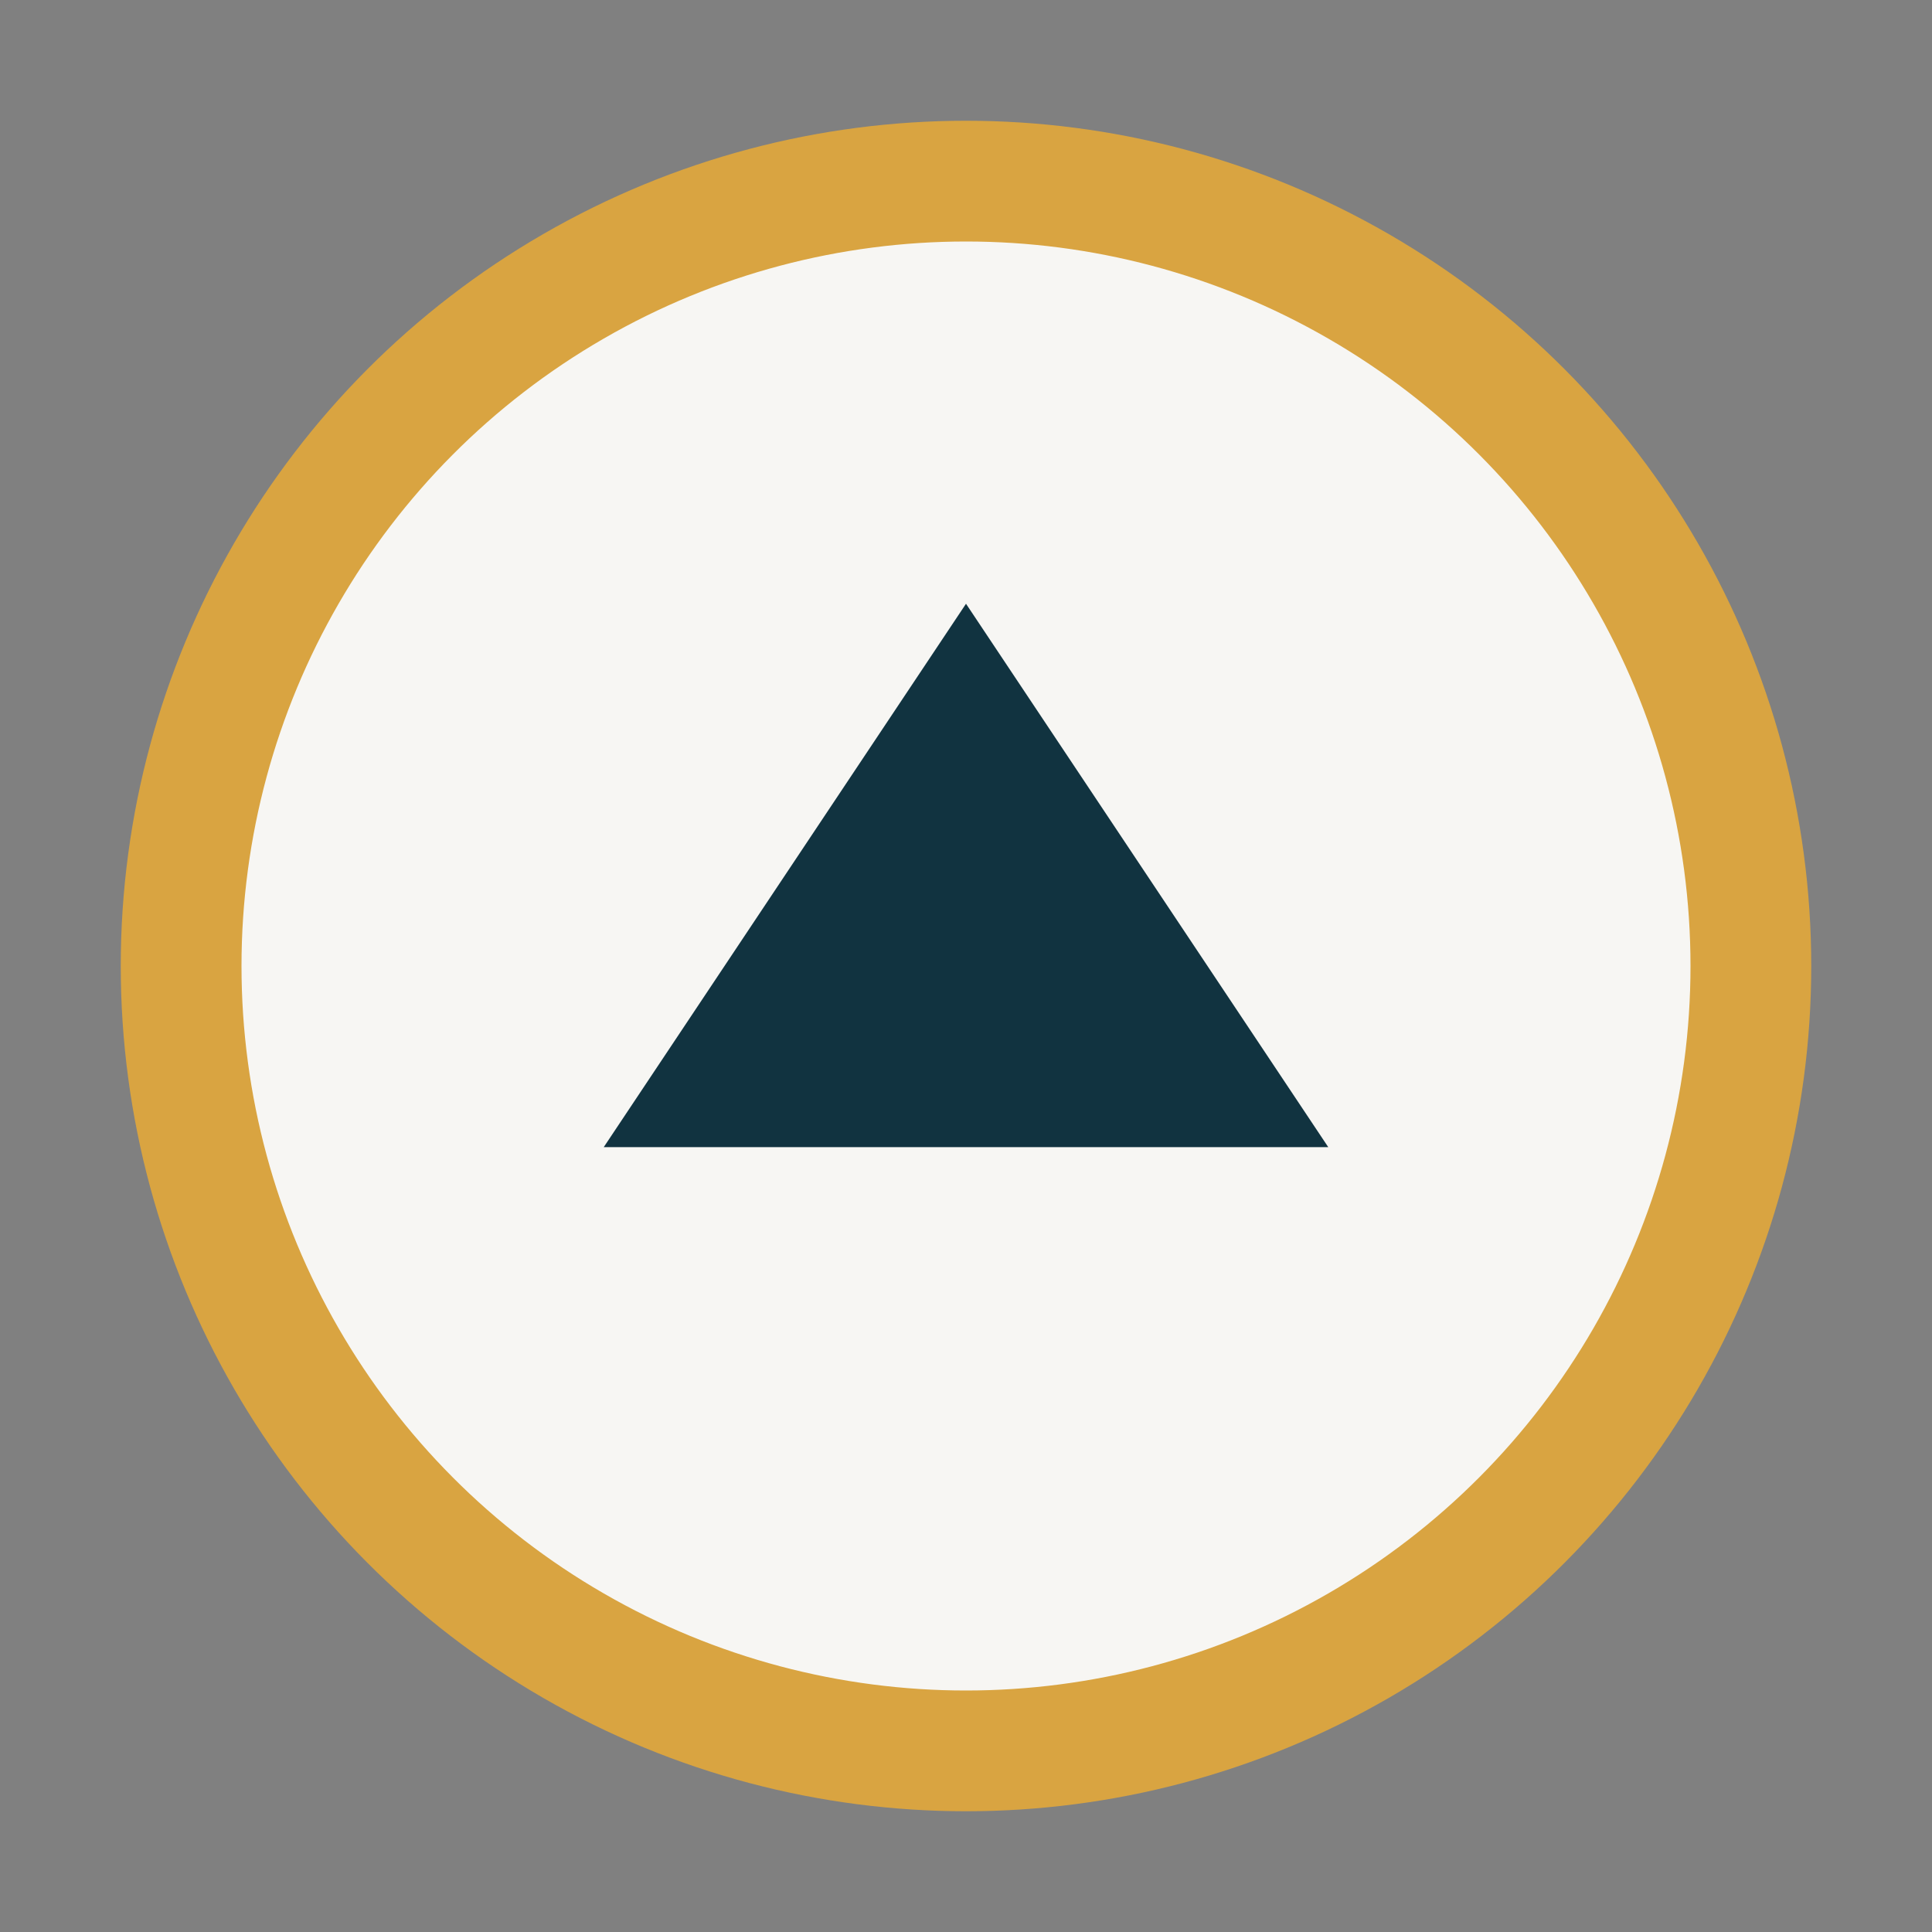
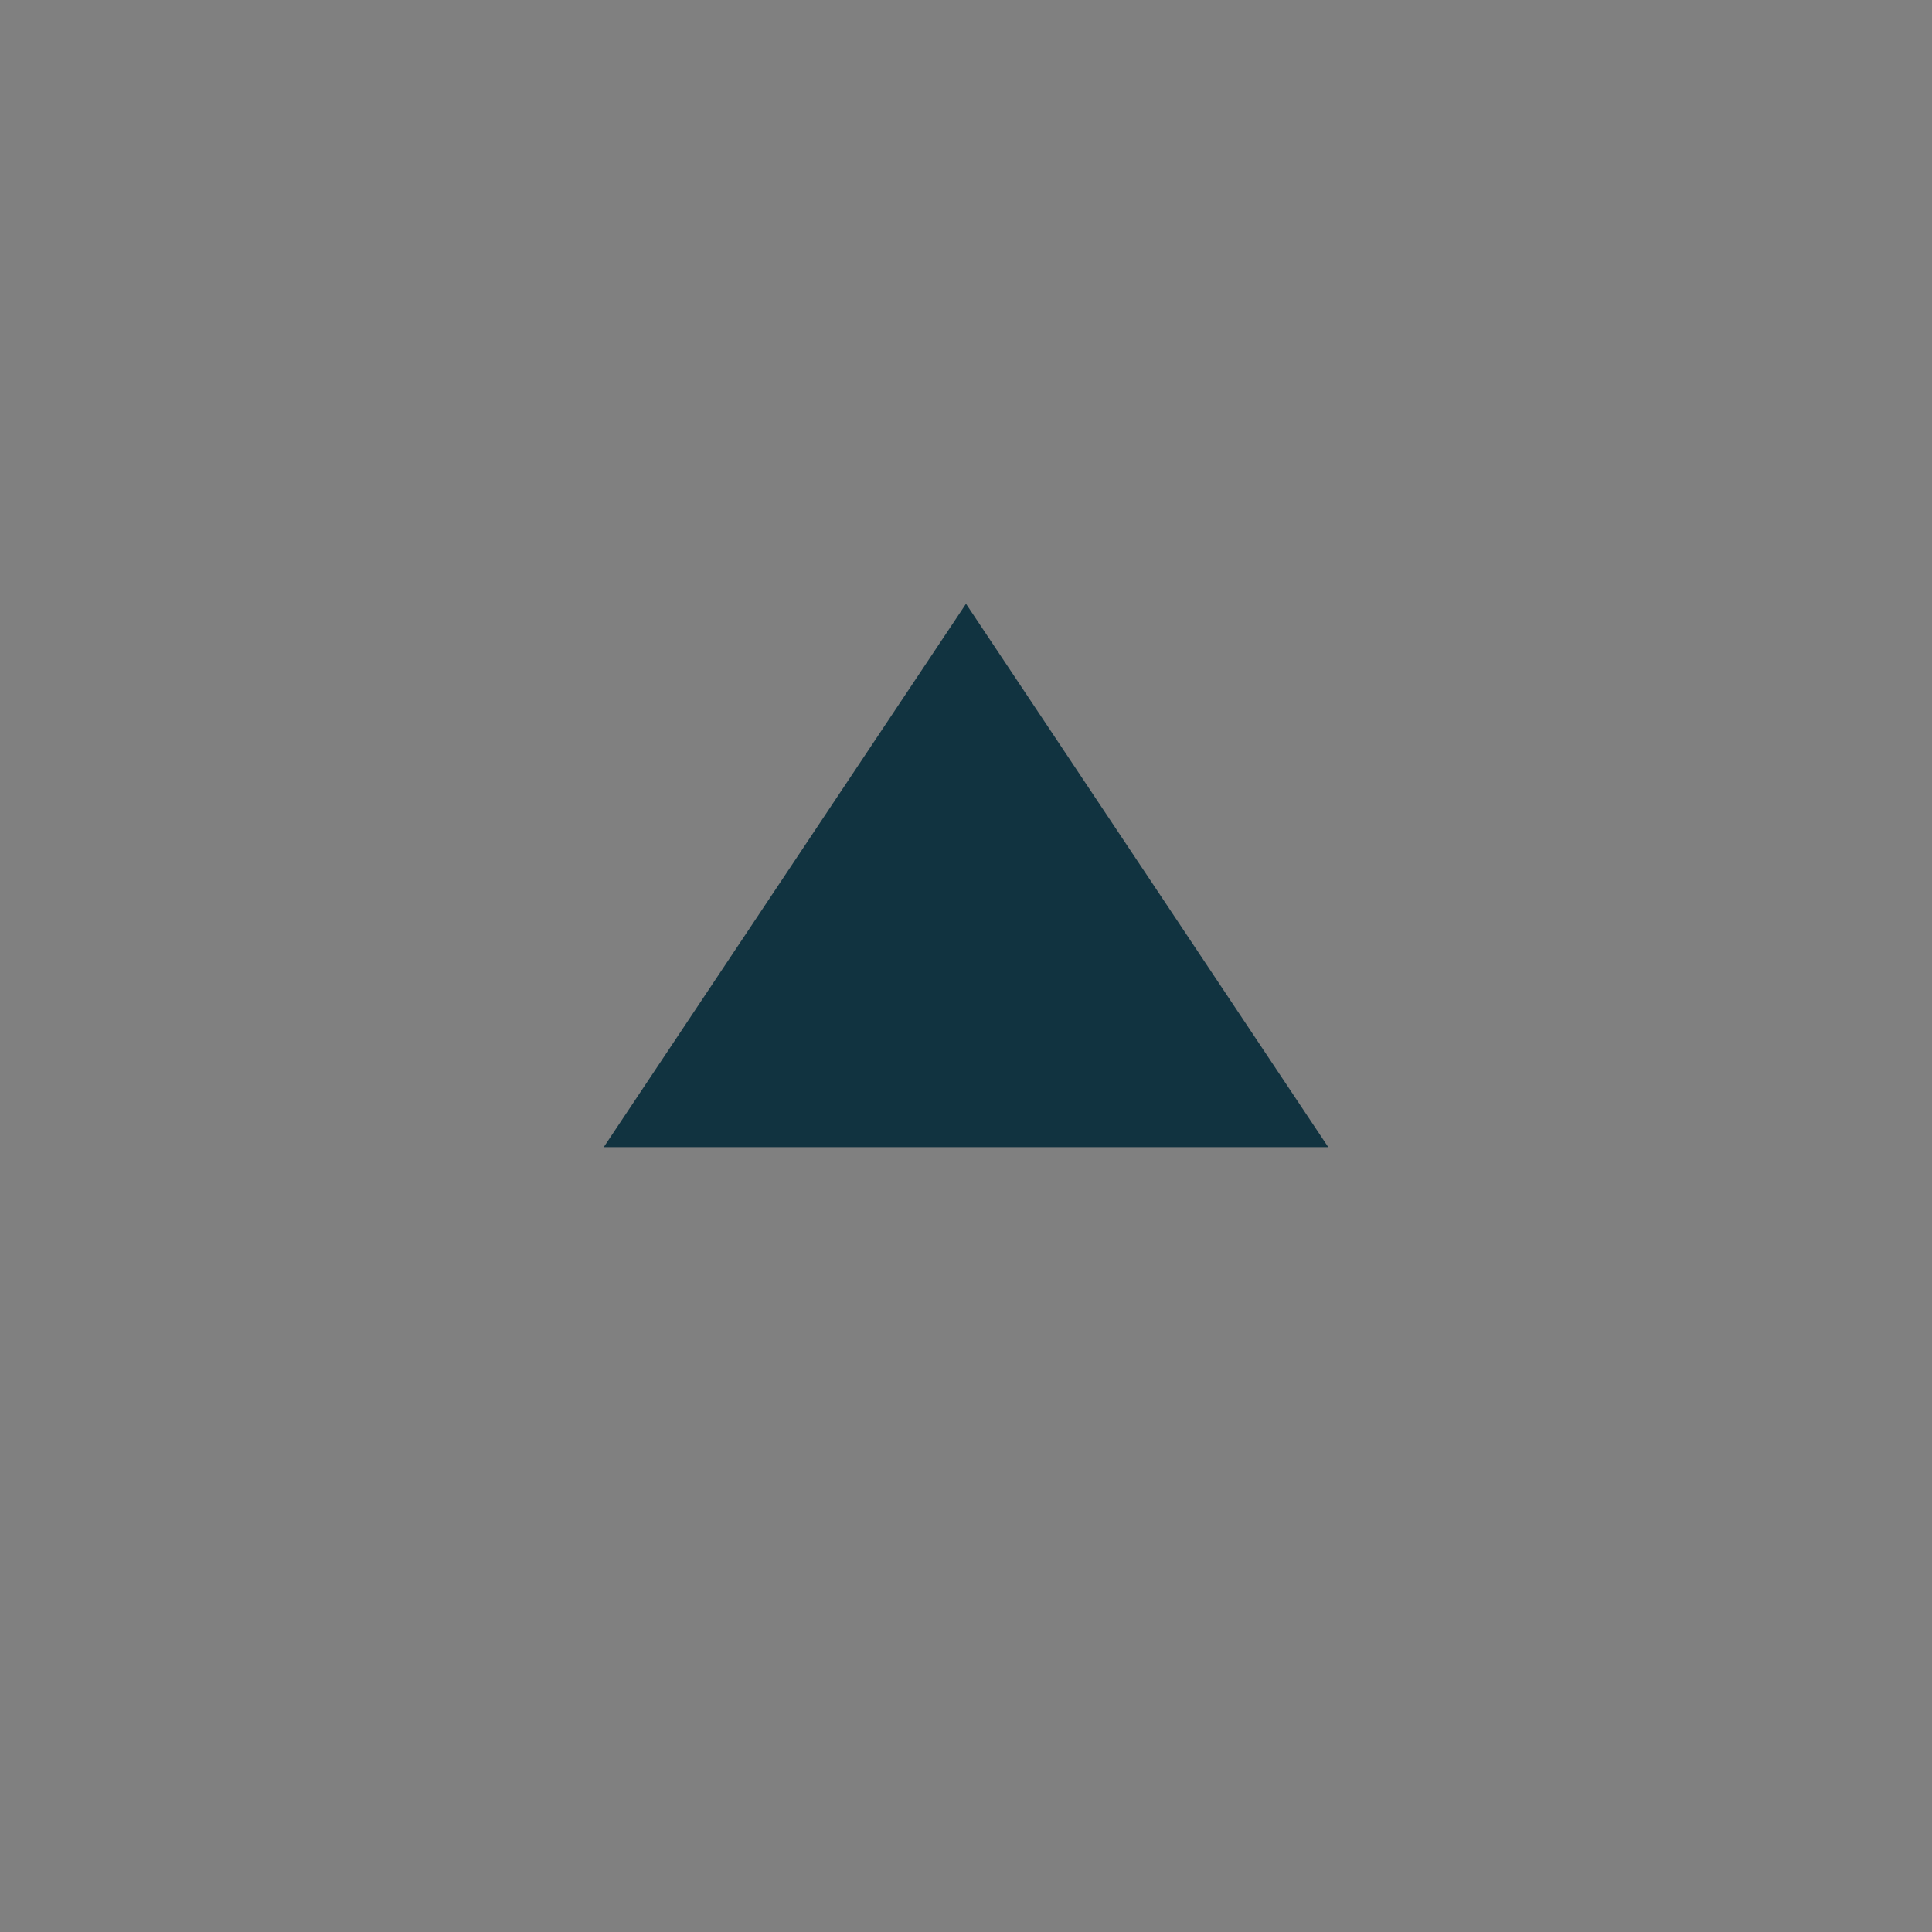
<svg xmlns="http://www.w3.org/2000/svg" width="32" height="32" viewBox="0 0 32 32">
  <rect x="0" y="0" width="32" height="32" fill="#808080" stroke="none" />
-   <circle cx="16" cy="16" r="13" fill="#F7F6F3" stroke="#D9A441" stroke-width="2" />
  <path d="M10 19l6-9 6 9z" fill="#113340" />
</svg>